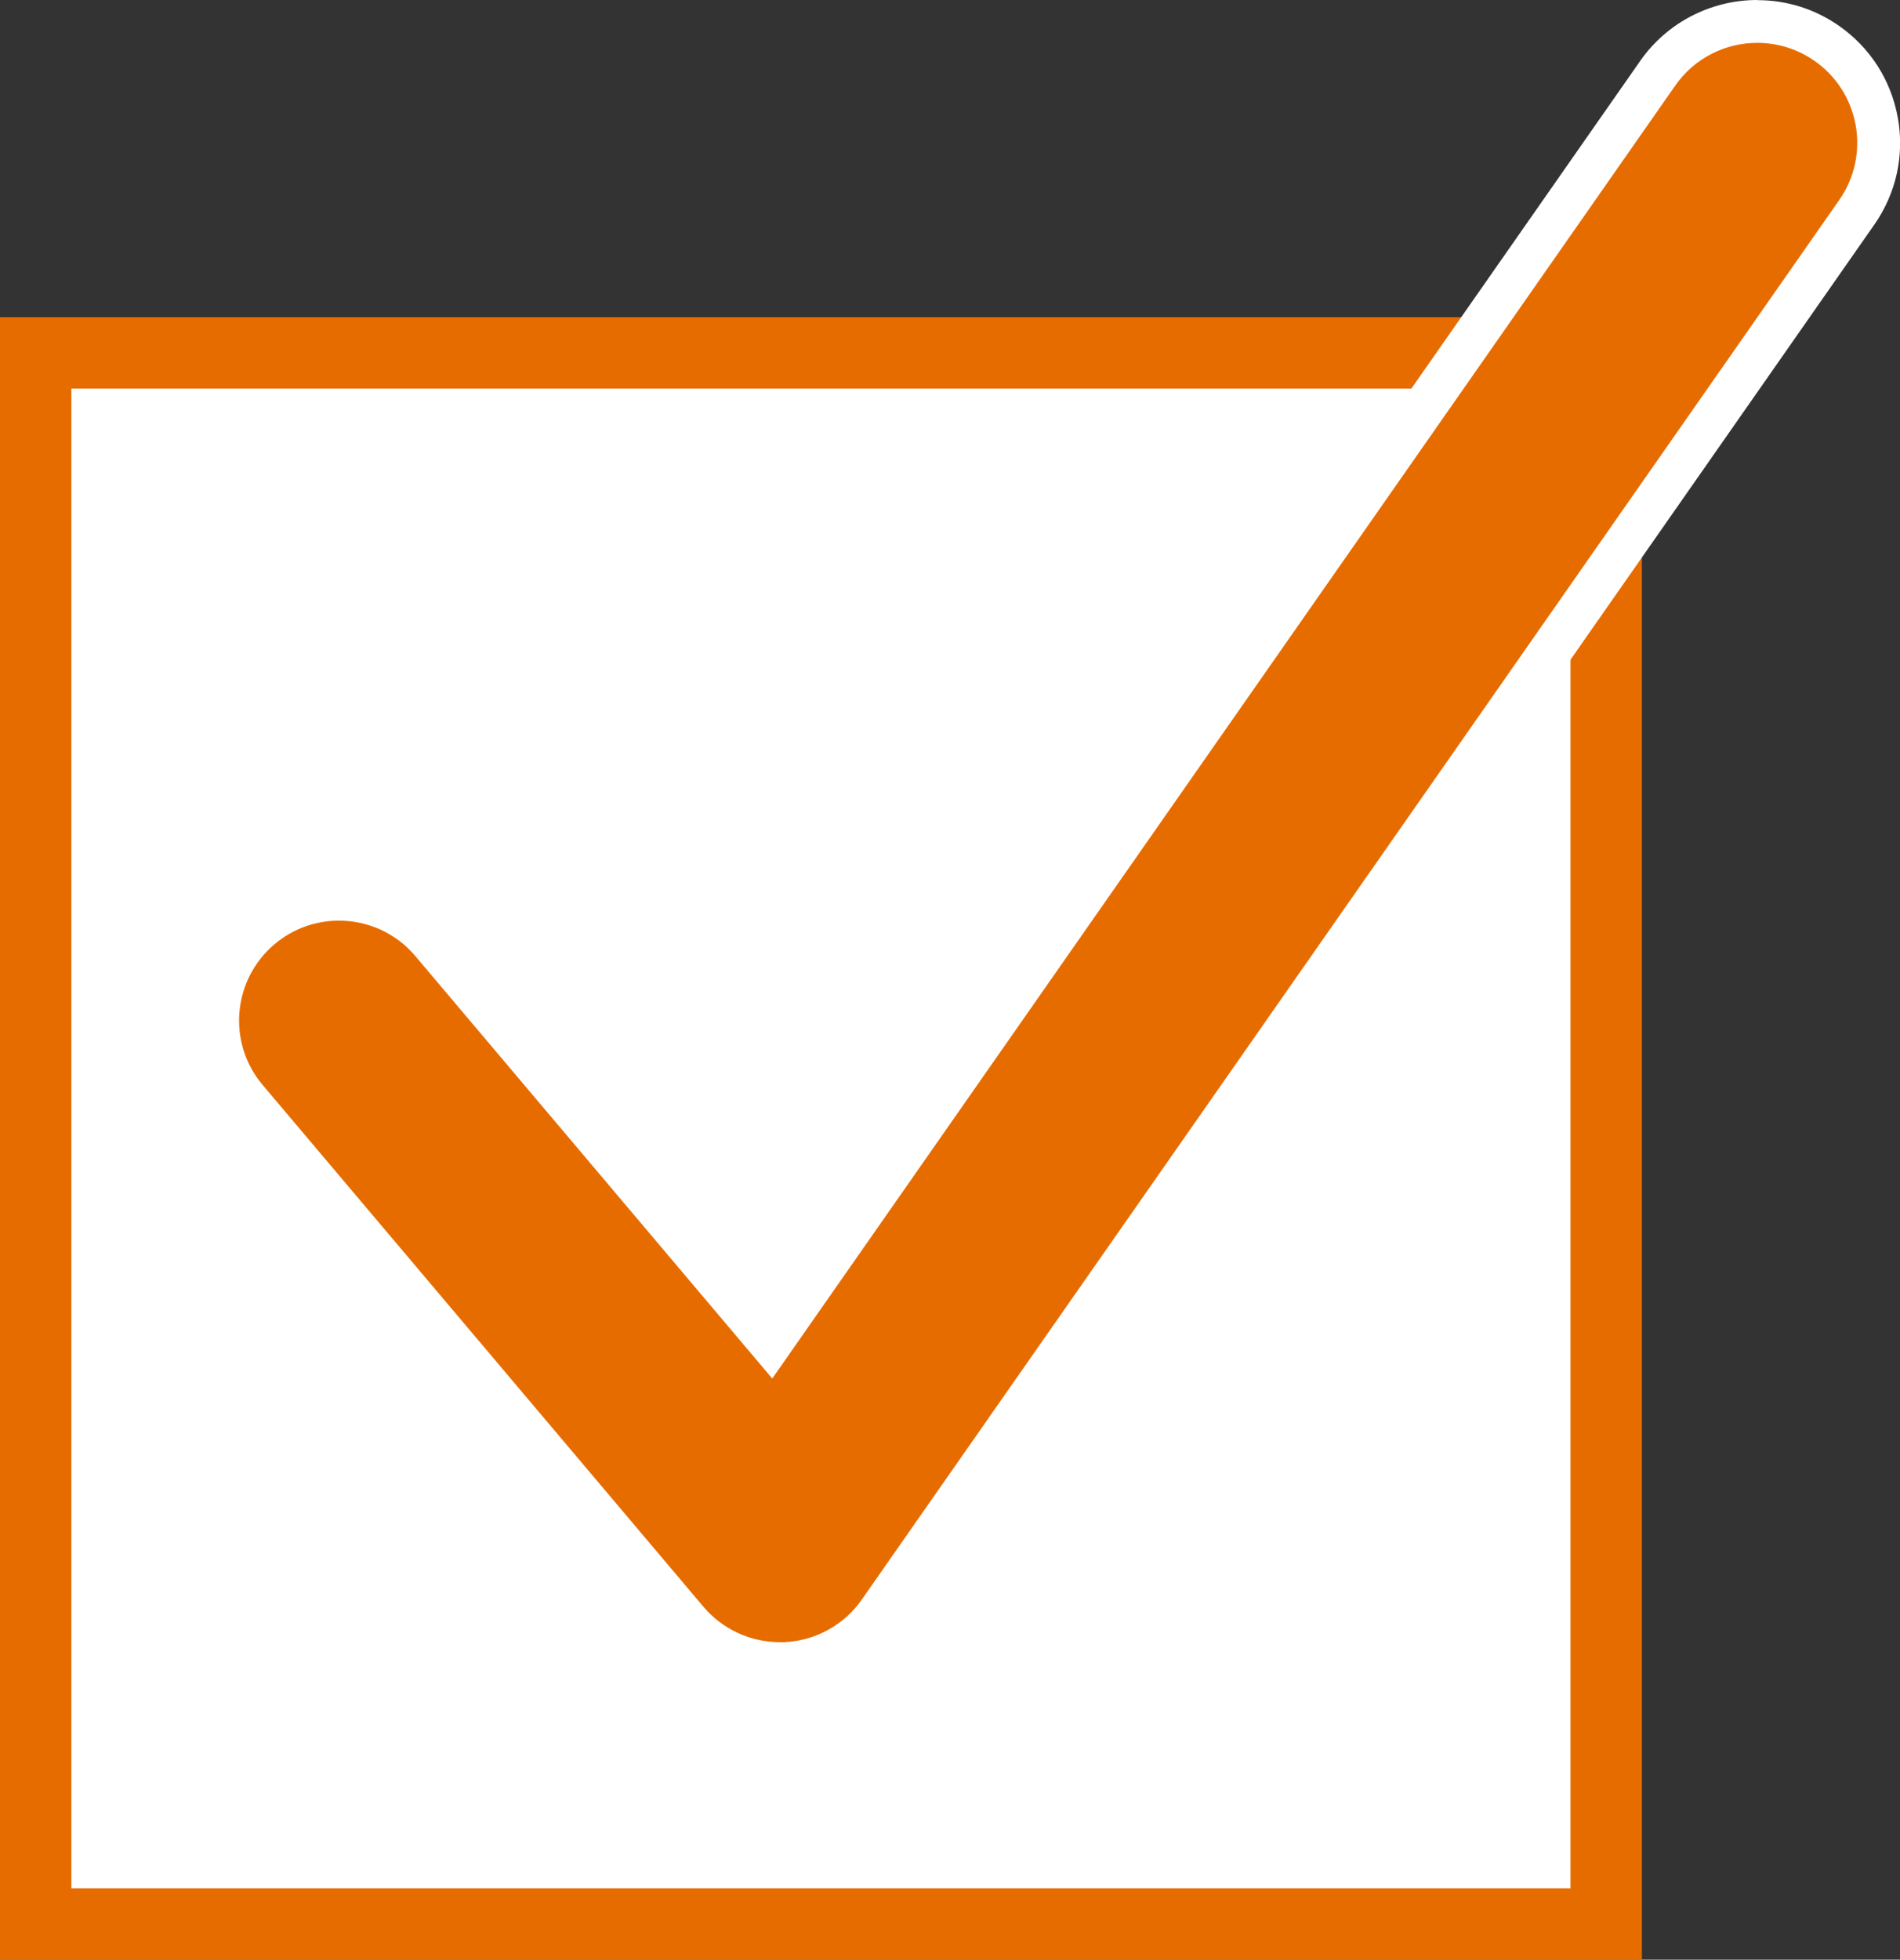
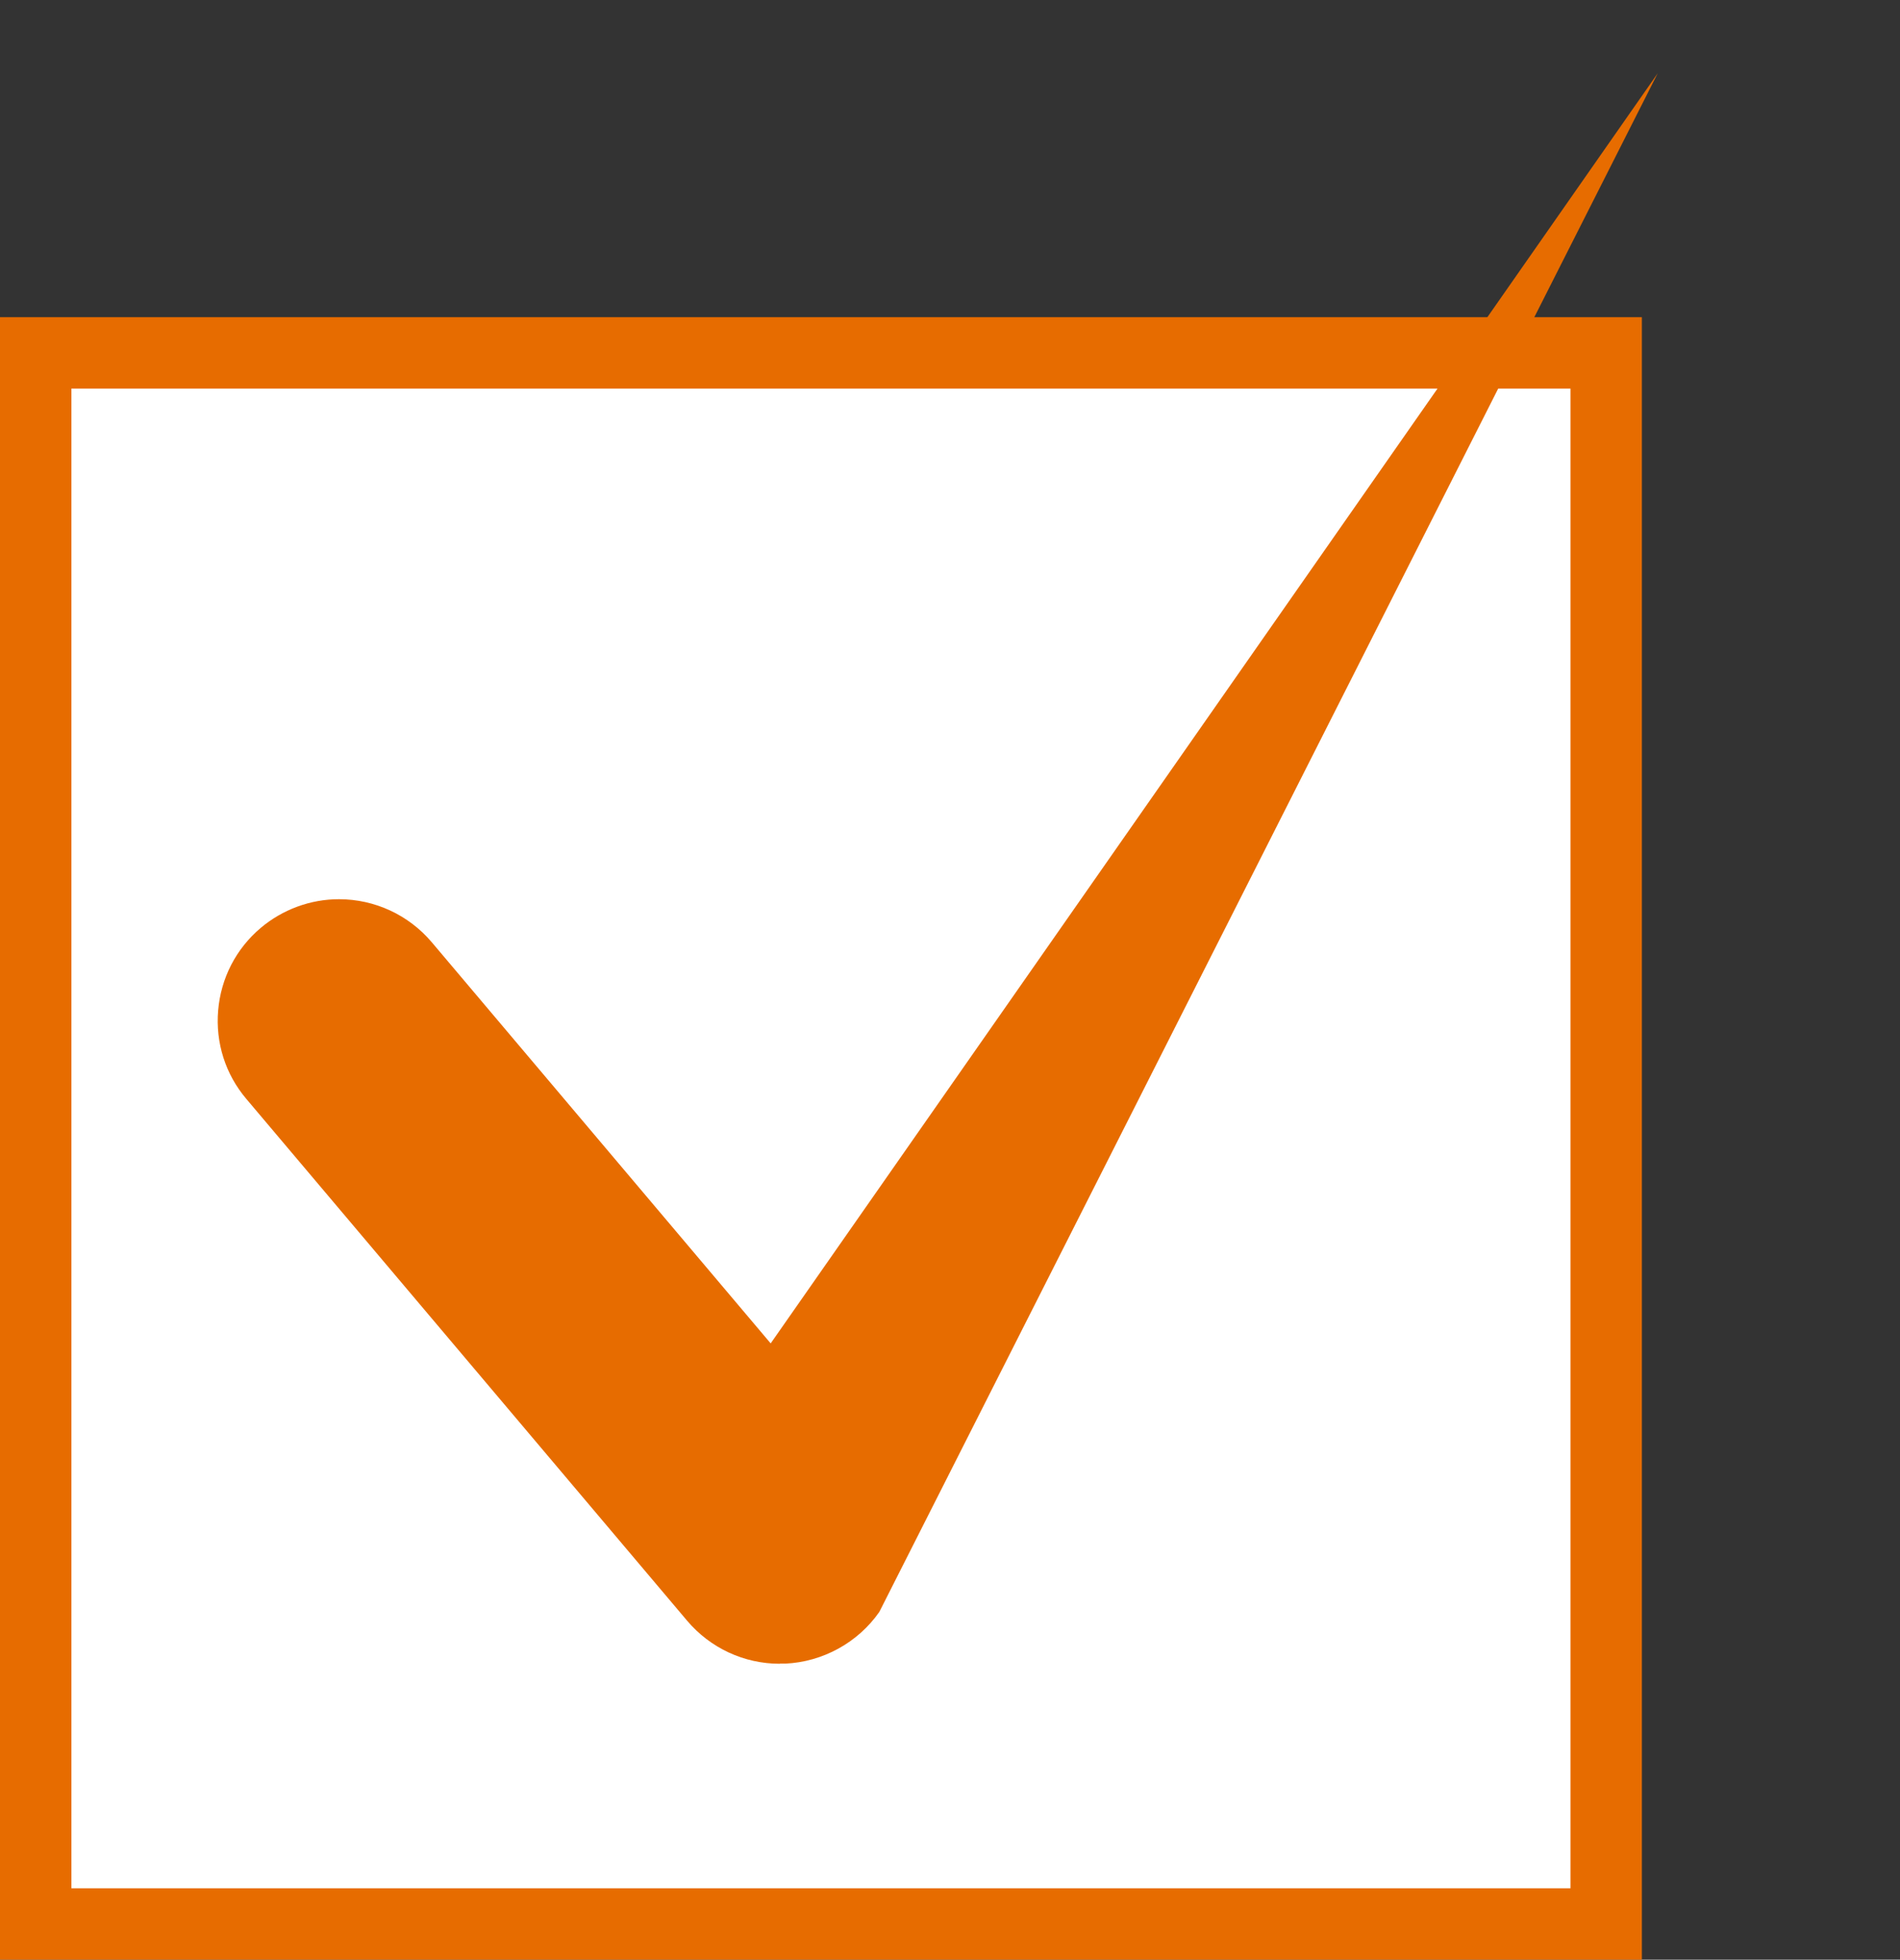
<svg xmlns="http://www.w3.org/2000/svg" id="_レイヤー_2" data-name="レイヤー 2" viewBox="0 0 133.08 137.21">
  <rect x="0" y="0" width="133.08" height="137.21" fill="#333333" stroke="none" />
  <defs>
    <style>
      .cls-1 {
        fill: #e76c00;
      }

      .cls-1, .cls-2 {
        stroke-width: 0px;
      }

      .cls-3 {
        stroke: #e76c00;
        stroke-width: 5px;
      }

      .cls-3, .cls-2 {
        fill: #fff;
      }
    </style>
  </defs>
  <g id="_レイヤー_1-2" data-name="レイヤー 1">
    <g>
      <rect class="cls-3" x="2.5" y="24.71" width="110" height="110" />
      <g>
-         <path class="cls-1" d="m54.62,116.49c-2.51,0-4.87-1.1-6.49-3.01l-30.87-36.53c-1.47-1.73-2.17-3.93-1.98-6.2.19-2.26,1.25-4.32,2.98-5.78,1.53-1.29,3.48-2.01,5.48-2.01,2.51,0,4.88,1.1,6.5,3.01l23.74,28.09L116.11,5.13c1.59-2.27,4.2-3.63,6.97-3.63,1.75,0,3.43.53,4.86,1.53,1.86,1.3,3.11,3.25,3.5,5.48.4,2.24-.1,4.49-1.4,6.35L61.59,112.86c-1.5,2.15-3.96,3.5-6.58,3.62-.13,0-.26,0-.39,0Z" />
-         <path class="cls-2" d="m123.09,3c1.38,0,2.78.41,4,1.26,3.17,2.21,3.95,6.58,1.73,9.75L60.36,112c-1.24,1.78-3.25,2.88-5.42,2.98-.11,0-.21,0-.32,0-2.05,0-4.01-.9-5.35-2.48l-30.87-36.53c-2.5-2.95-2.12-7.37.83-9.86,1.31-1.11,2.92-1.65,4.51-1.65,1.99,0,3.97.84,5.35,2.48l25,29.58L117.34,5.99c1.36-1.95,3.54-2.99,5.74-2.99m0-3h0c-3.27,0-6.34,1.6-8.2,4.27l-61.01,87.33-22.48-26.61c-1.9-2.25-4.69-3.55-7.64-3.55-2.36,0-4.65.84-6.45,2.36-2.04,1.72-3.29,4.14-3.51,6.8-.22,2.66.6,5.25,2.33,7.29l30.87,36.53c1.9,2.25,4.69,3.55,7.64,3.55.15,0,.3,0,.46,0,3.08-.14,5.98-1.74,7.74-4.26L131.28,15.73c1.53-2.19,2.12-4.84,1.65-7.47-.47-2.63-1.93-4.92-4.12-6.45-1.69-1.18-3.66-1.8-5.72-1.8h0Z" />
+         <path class="cls-1" d="m54.62,116.49c-2.51,0-4.87-1.1-6.49-3.01l-30.87-36.53c-1.47-1.73-2.17-3.93-1.98-6.2.19-2.26,1.25-4.32,2.98-5.78,1.53-1.29,3.48-2.01,5.48-2.01,2.51,0,4.88,1.1,6.5,3.01l23.74,28.09L116.11,5.13L61.59,112.86c-1.5,2.15-3.96,3.5-6.58,3.62-.13,0-.26,0-.39,0Z" />
      </g>
    </g>
  </g>
</svg>